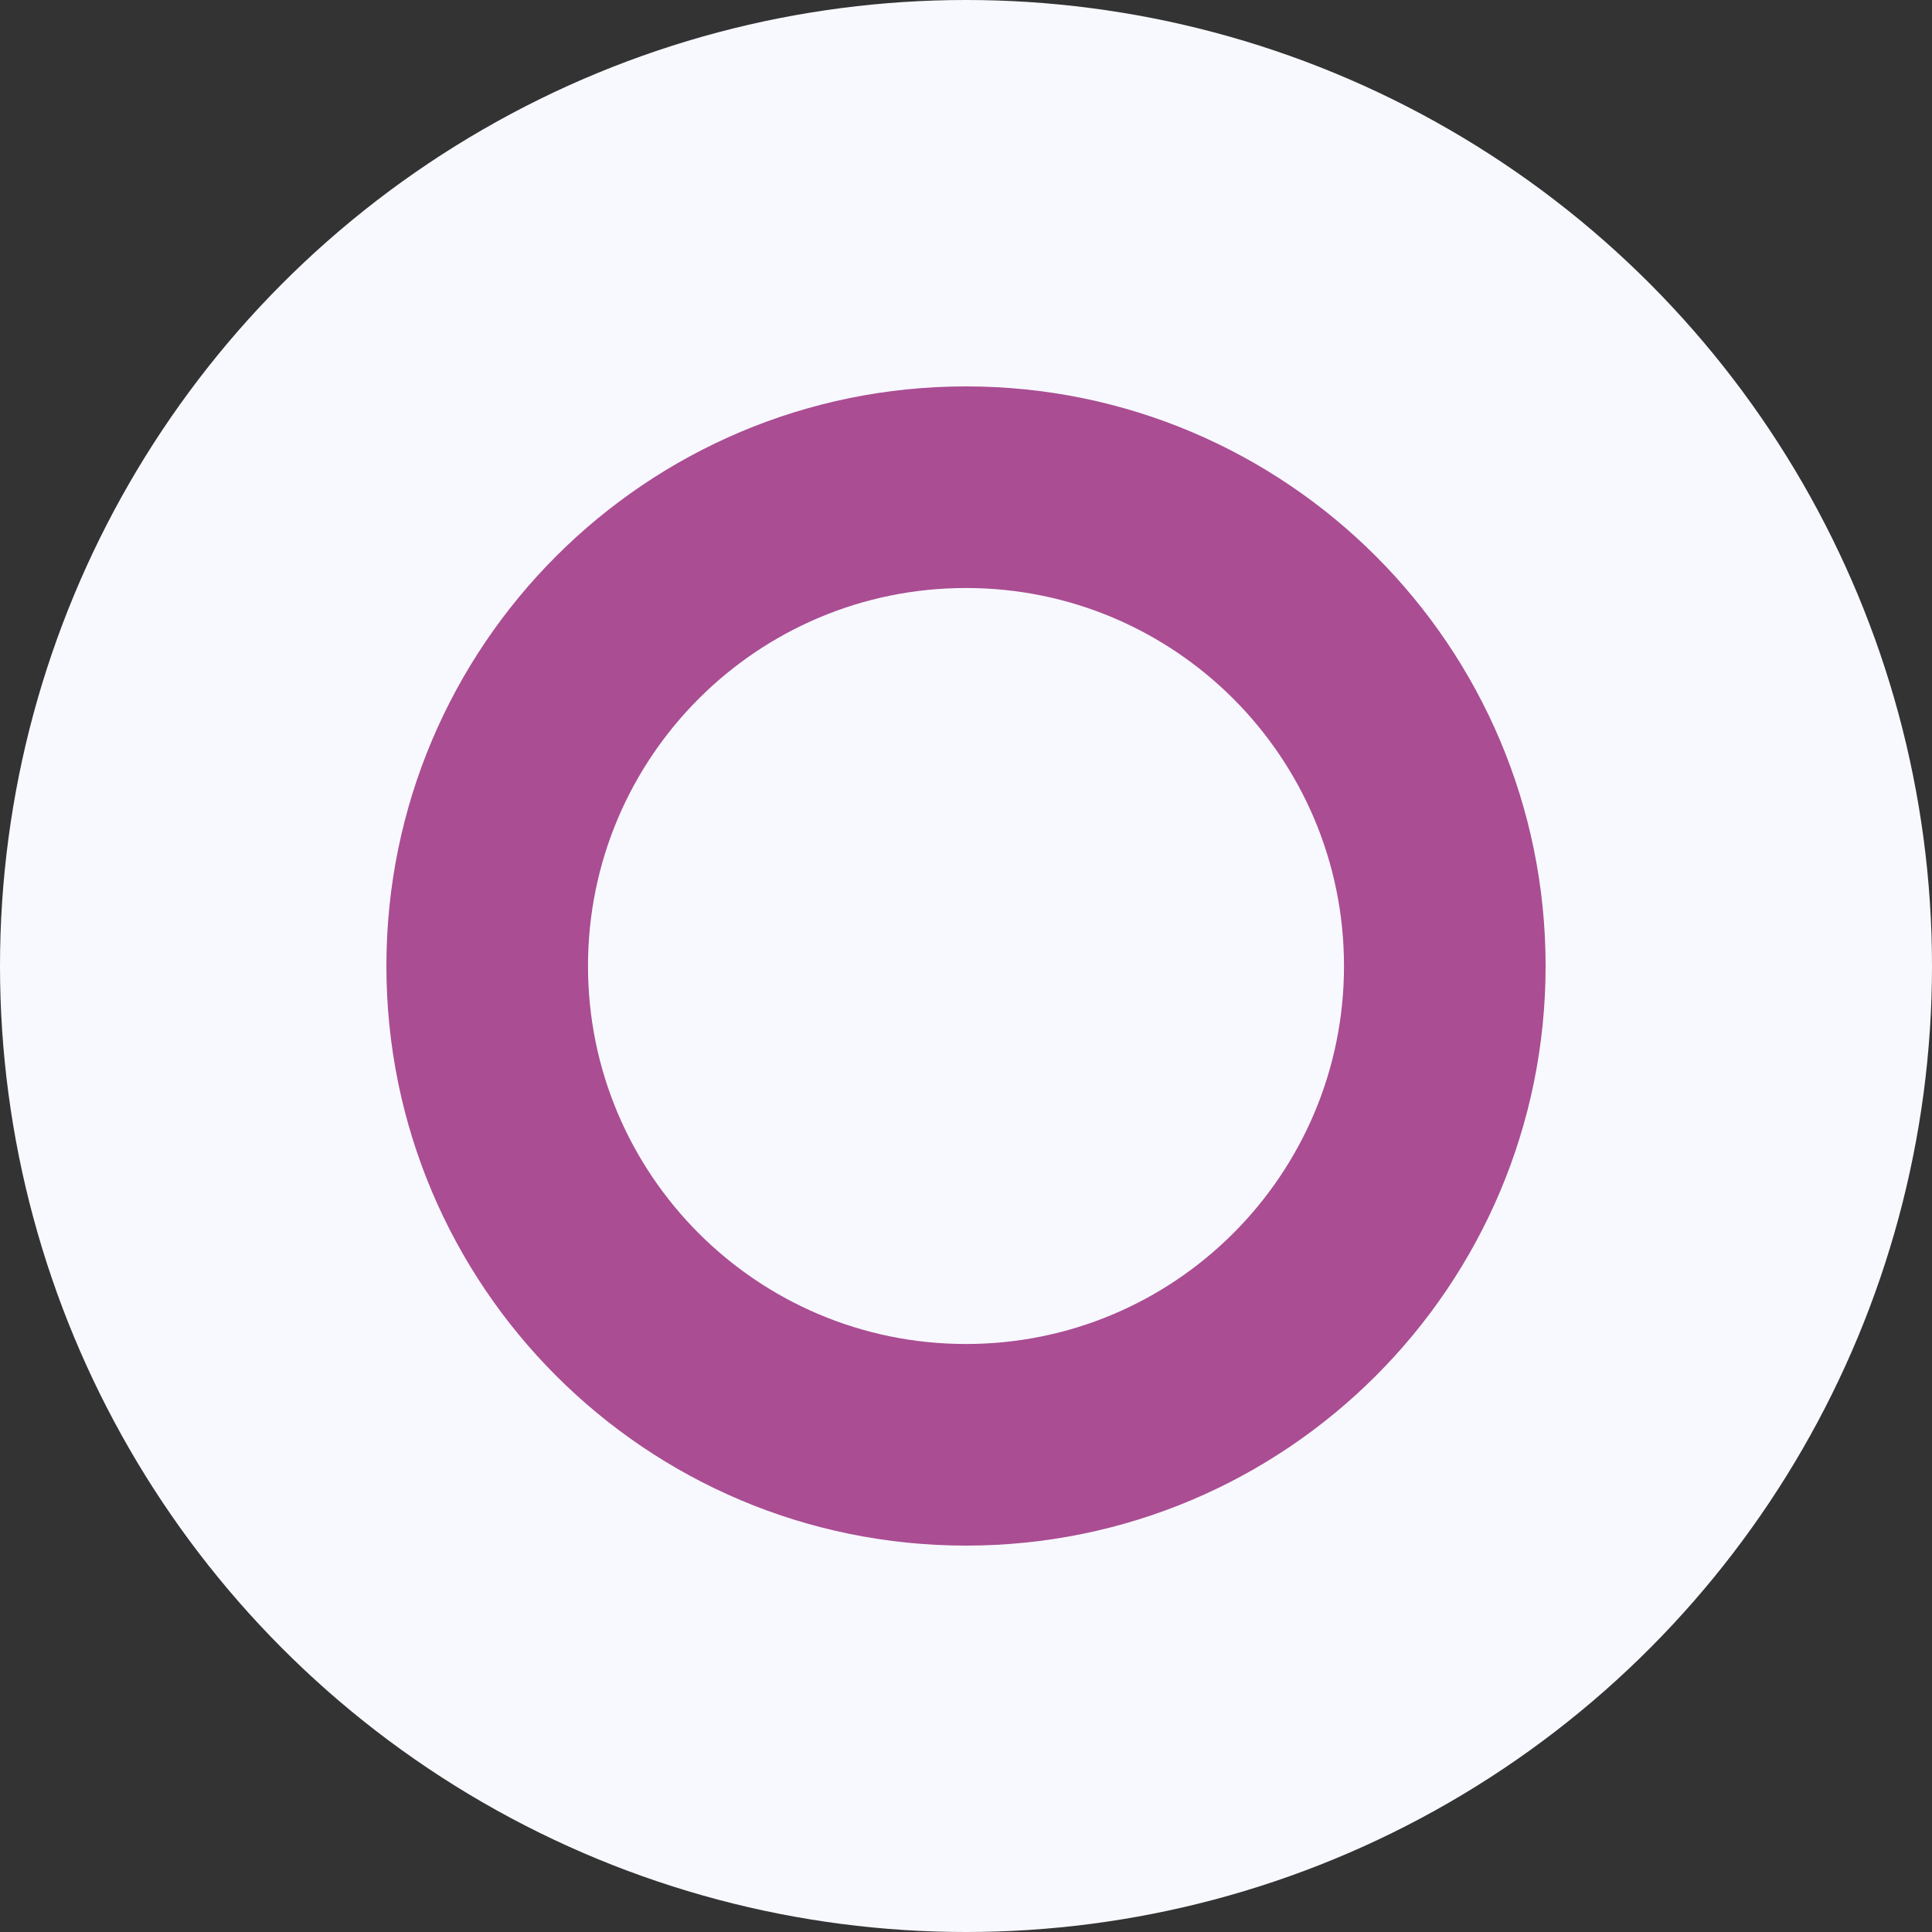
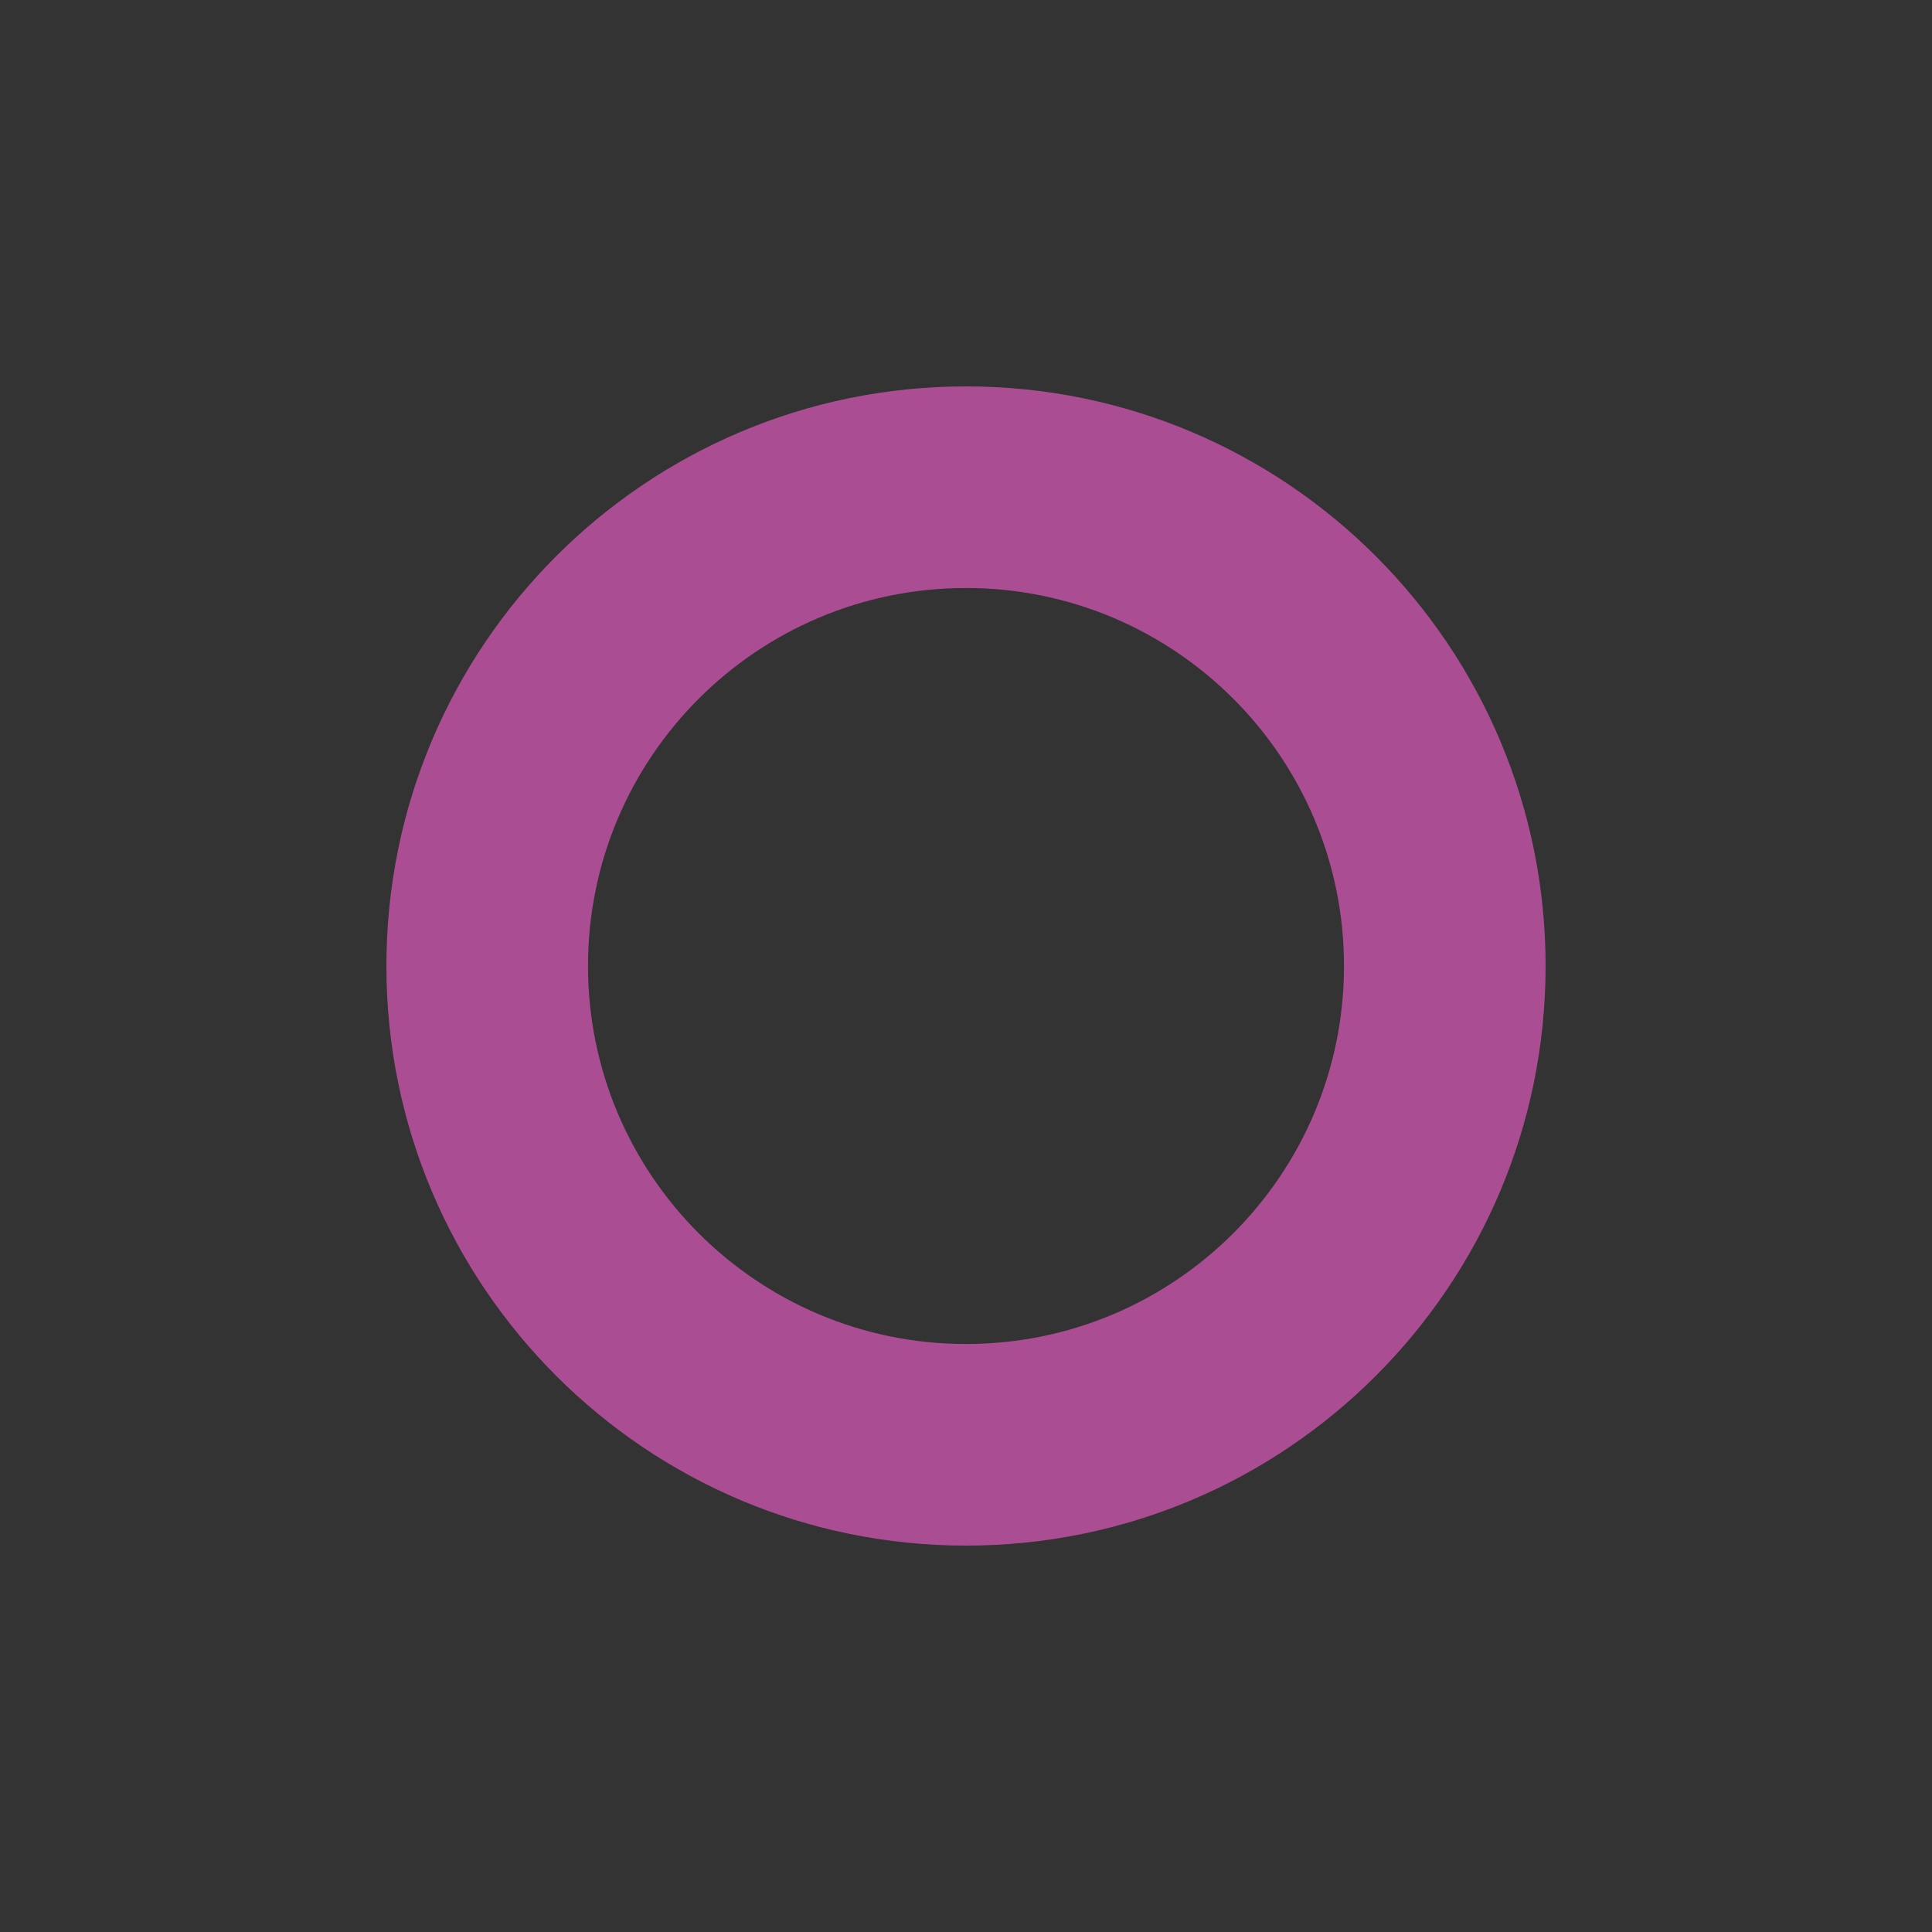
<svg xmlns="http://www.w3.org/2000/svg" width="40" height="40" viewBox="0 0 40 40" fill="none">
  <rect x="0" y="0" width="40" height="40" fill="#333333" stroke="none" />
-   <circle cx="20" cy="20" r="20" fill="#F8F9FF" />
  <path fill-rule="evenodd" clip-rule="evenodd" d="M20 32C26.627 32 32 26.627 32 20C32 13.373 26.627 8 20 8C13.373 8 8 13.373 8 20C8 26.627 13.373 32 20 32ZM20 27.826C24.322 27.826 27.826 24.322 27.826 20C27.826 15.678 24.322 12.174 20 12.174C15.678 12.174 12.174 15.678 12.174 20C12.174 24.322 15.678 27.826 20 27.826Z" fill="#AA4D93" />
</svg>